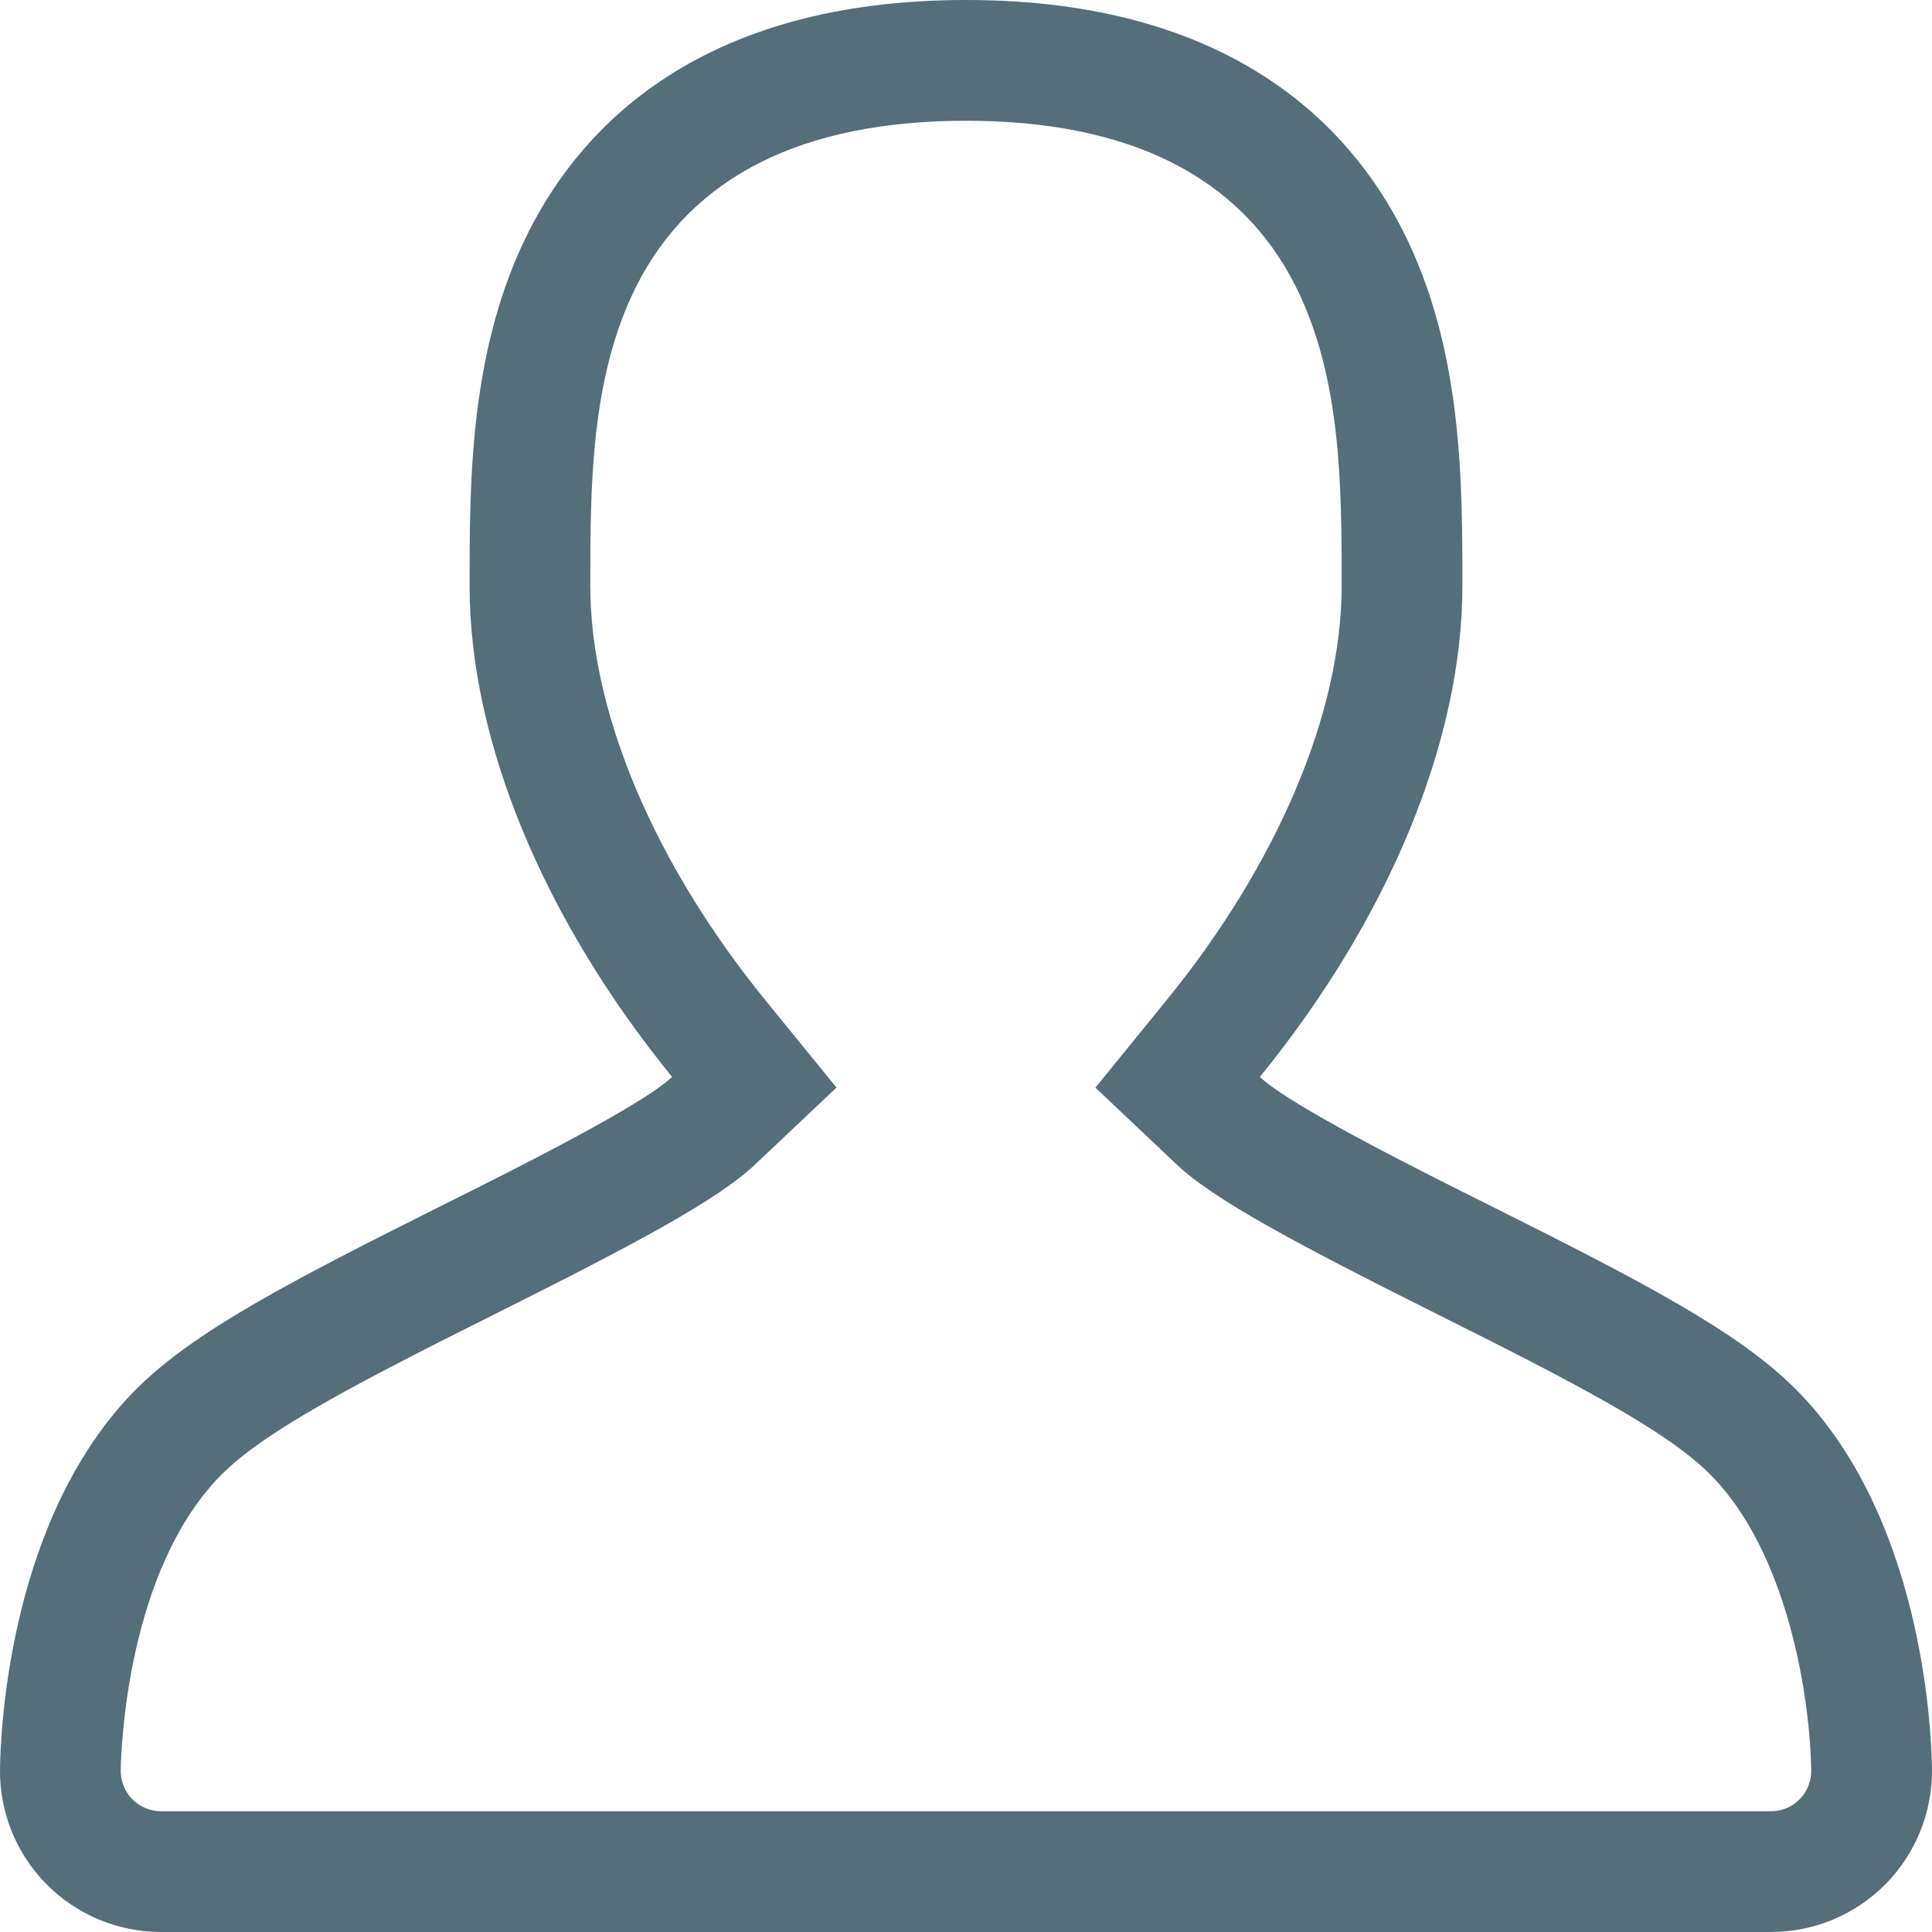
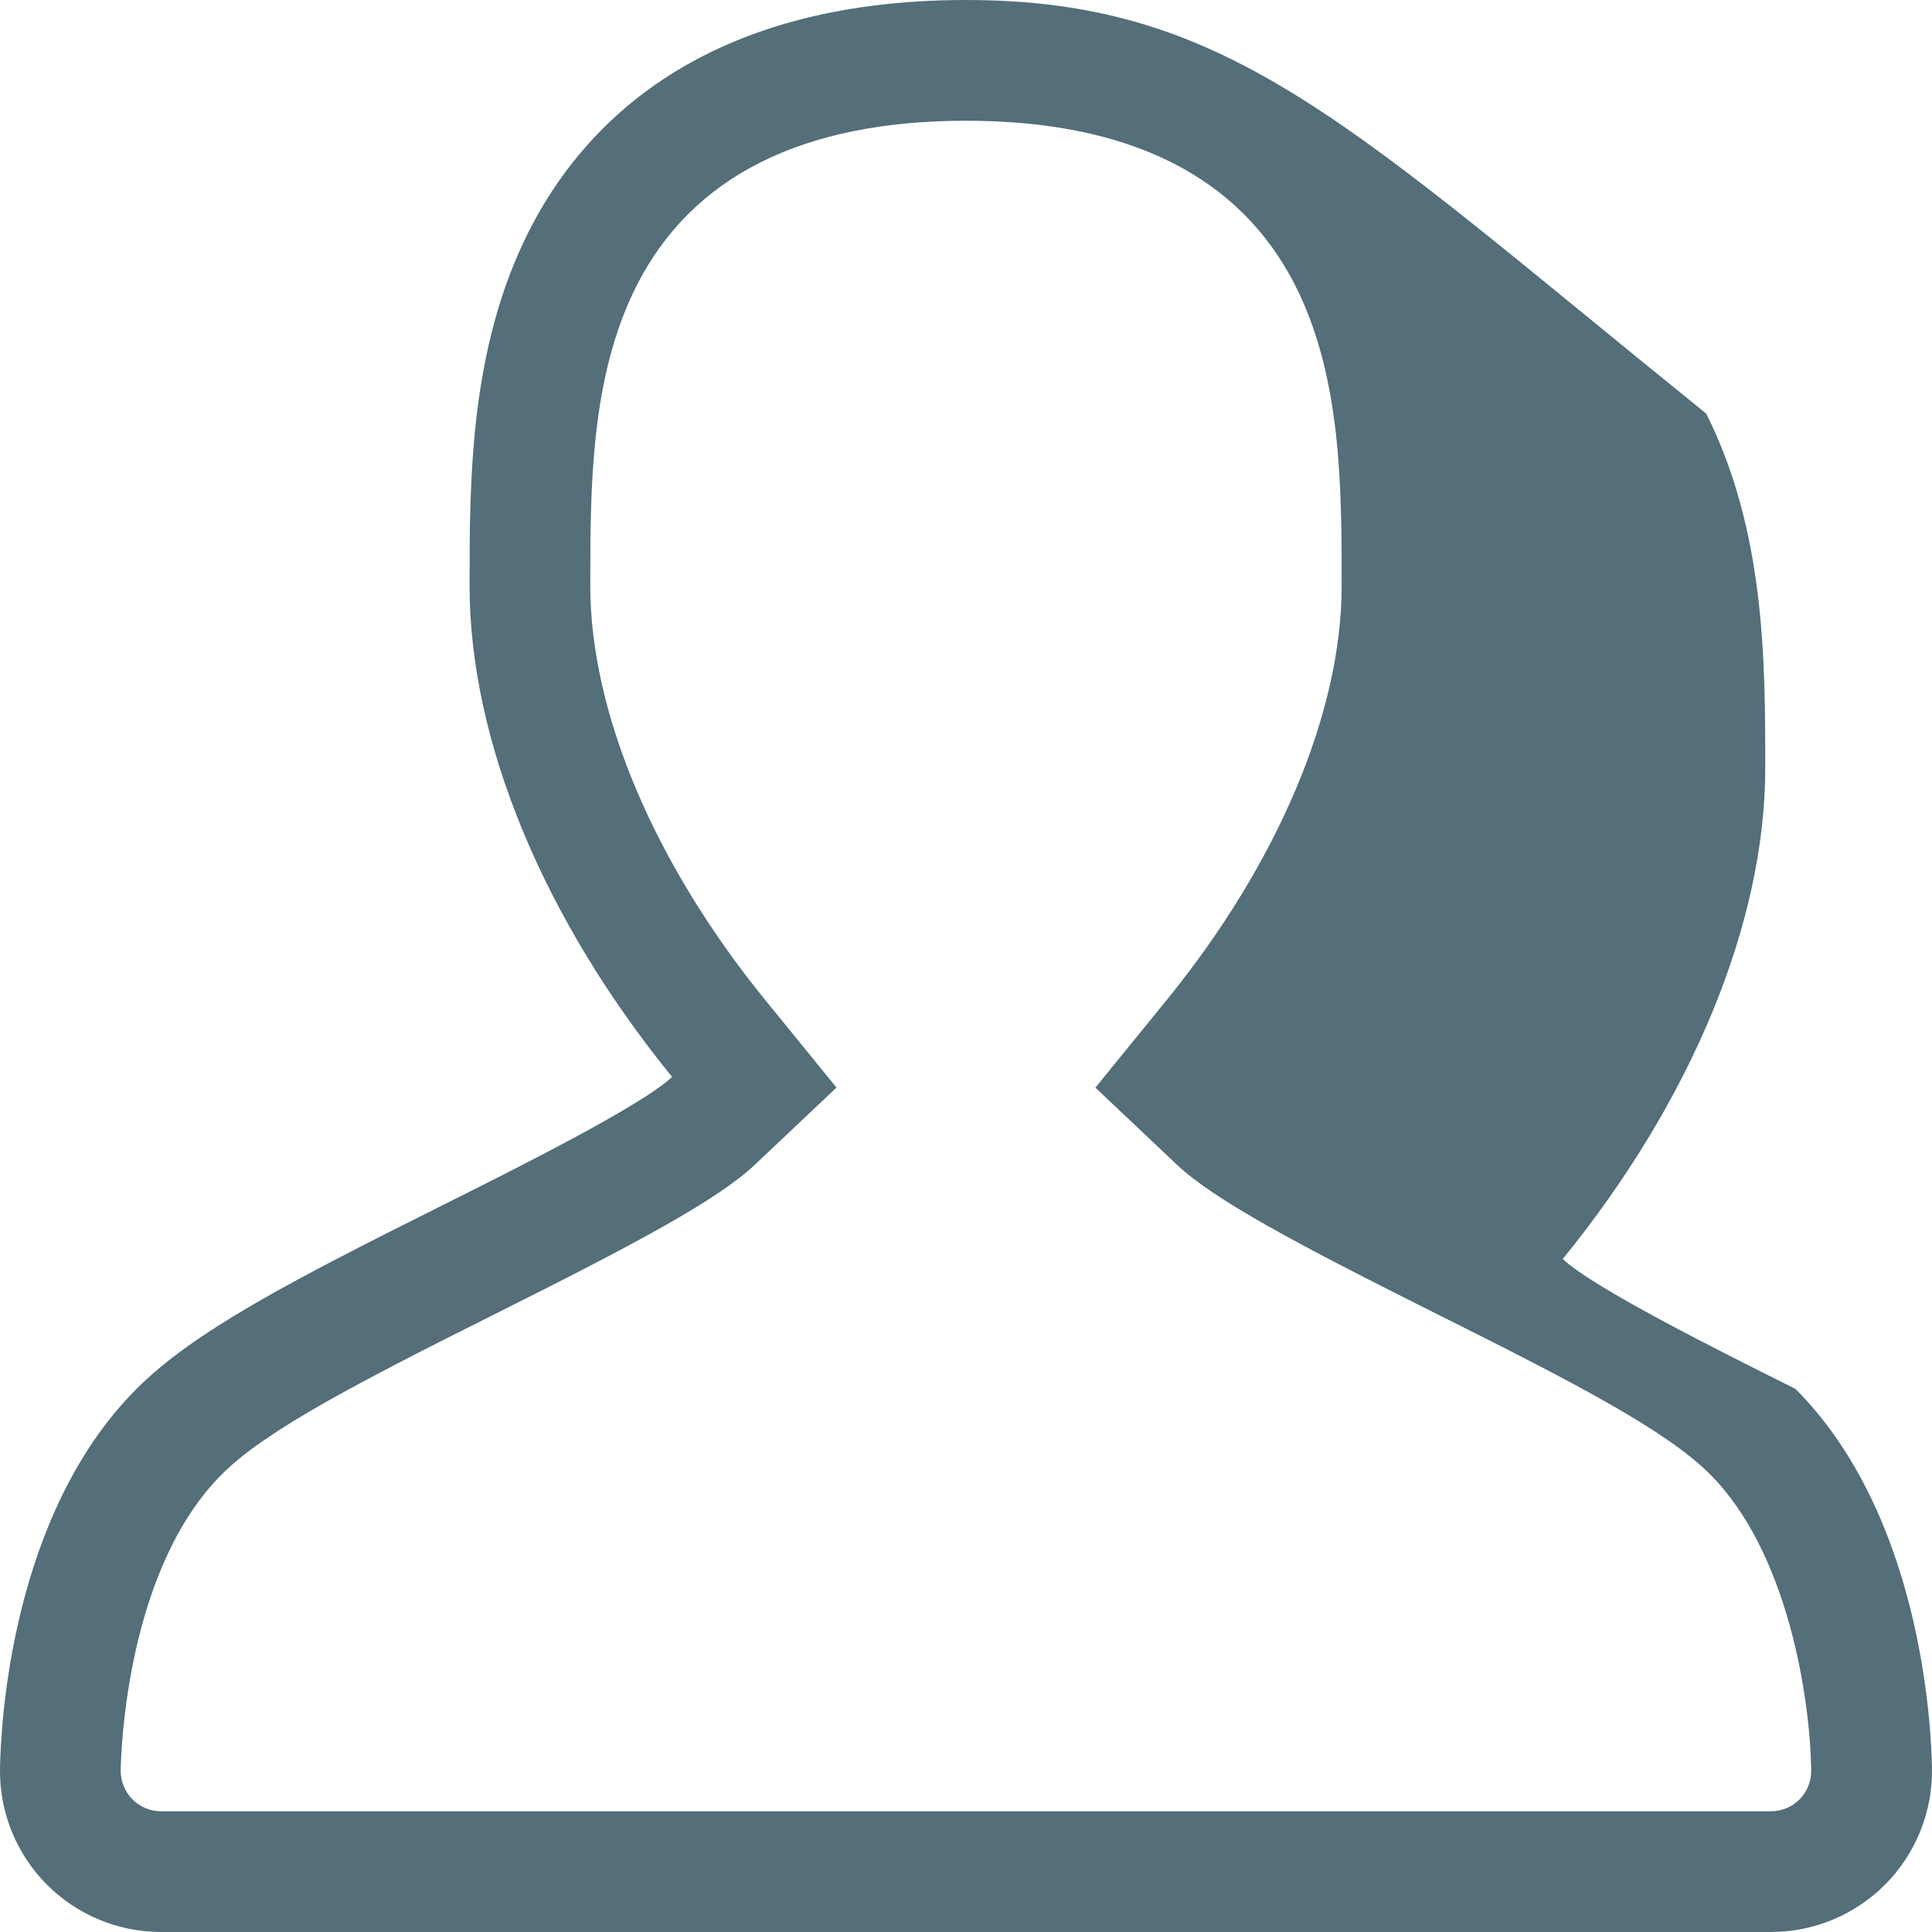
<svg xmlns="http://www.w3.org/2000/svg" version="1.1" id="Layer_1" x="0px" y="0px" width="128px" height="128px" viewBox="0 0 128 128" enable-background="new 0 0 128 128" xml:space="preserve">
-   <path fill="#546E7A" d="M64.001,8c10.815,0,18.16,3.68,21.825,10.938c3.063,6.07,3.063,13.406,3.063,19.875  c0,8.39-4.235,18.41-11.628,27.484l-4.688,5.762l5.399,5.105c2.446,2.305,7.752,5.157,17.332,9.946  c8.971,4.484,15.073,7.644,17.988,10.562c5.138,5.137,6.634,14.75,6.704,19.621c0.012,0.711-0.266,1.406-0.762,1.91  c-0.508,0.517-1.184,0.798-1.902,0.798H10.664c-0.708,0-1.403-0.289-1.899-0.798c-0.496-0.504-0.775-1.199-0.768-1.906  c0.023-1.343,0.393-13.309,6.704-19.625c2.915-2.914,9.018-6.069,17.988-10.562c9.576-4.781,14.886-7.638,17.332-9.954l5.399-5.102  l-4.688-5.758c-7.384-9.07-11.624-19.09-11.624-27.484c0-6.469,0-13.805,3.063-19.875C45.841,11.68,53.179,8,64.001,8 M64.001,0  C46.455,0,38.563,8.336,35.034,15.333c-3.923,7.769-3.923,16.48-3.923,23.48c0,10.32,4.923,22.101,13.417,32.535  c-2.032,1.919-10.393,6.099-15.417,8.605c-9.963,4.984-16.285,8.281-20.065,12.063c-8.371,8.37-9.004,22.421-9.045,25.155  c-0.047,2.853,1.057,5.609,3.063,7.649c2.004,2.03,4.743,3.179,7.6,3.179h106.669c2.859,0,5.595-1.148,7.599-3.179  c2.005-2.04,3.11-4.797,3.067-7.653c-0.043-2.73-0.68-16.781-9.049-25.151c-3.774-3.782-10.1-7.079-20.066-12.063  c-5.024-2.507-13.386-6.687-15.414-8.605c8.49-10.434,13.417-22.215,13.417-32.535c0-7,0-15.711-3.919-23.48  C89.437,8.336,81.544,0,64.001,0L64.001,0z" />
+   <path fill="#546E7A" d="M64.001,8c10.815,0,18.16,3.68,21.825,10.938c3.063,6.07,3.063,13.406,3.063,19.875  c0,8.39-4.235,18.41-11.628,27.484l-4.688,5.762l5.399,5.105c2.446,2.305,7.752,5.157,17.332,9.946  c8.971,4.484,15.073,7.644,17.988,10.562c5.138,5.137,6.634,14.75,6.704,19.621c0.012,0.711-0.266,1.406-0.762,1.91  c-0.508,0.517-1.184,0.798-1.902,0.798H10.664c-0.708,0-1.403-0.289-1.899-0.798c-0.496-0.504-0.775-1.199-0.768-1.906  c0.023-1.343,0.393-13.309,6.704-19.625c2.915-2.914,9.018-6.069,17.988-10.562c9.576-4.781,14.886-7.638,17.332-9.954l5.399-5.102  l-4.688-5.758c-7.384-9.07-11.624-19.09-11.624-27.484c0-6.469,0-13.805,3.063-19.875C45.841,11.68,53.179,8,64.001,8 M64.001,0  C46.455,0,38.563,8.336,35.034,15.333c-3.923,7.769-3.923,16.48-3.923,23.48c0,10.32,4.923,22.101,13.417,32.535  c-2.032,1.919-10.393,6.099-15.417,8.605c-9.963,4.984-16.285,8.281-20.065,12.063c-8.371,8.37-9.004,22.421-9.045,25.155  c-0.047,2.853,1.057,5.609,3.063,7.649c2.004,2.03,4.743,3.179,7.6,3.179h106.669c2.859,0,5.595-1.148,7.599-3.179  c2.005-2.04,3.11-4.797,3.067-7.653c-0.043-2.73-0.68-16.781-9.049-25.151c-5.024-2.507-13.386-6.687-15.414-8.605c8.49-10.434,13.417-22.215,13.417-32.535c0-7,0-15.711-3.919-23.48  C89.437,8.336,81.544,0,64.001,0L64.001,0z" />
</svg>